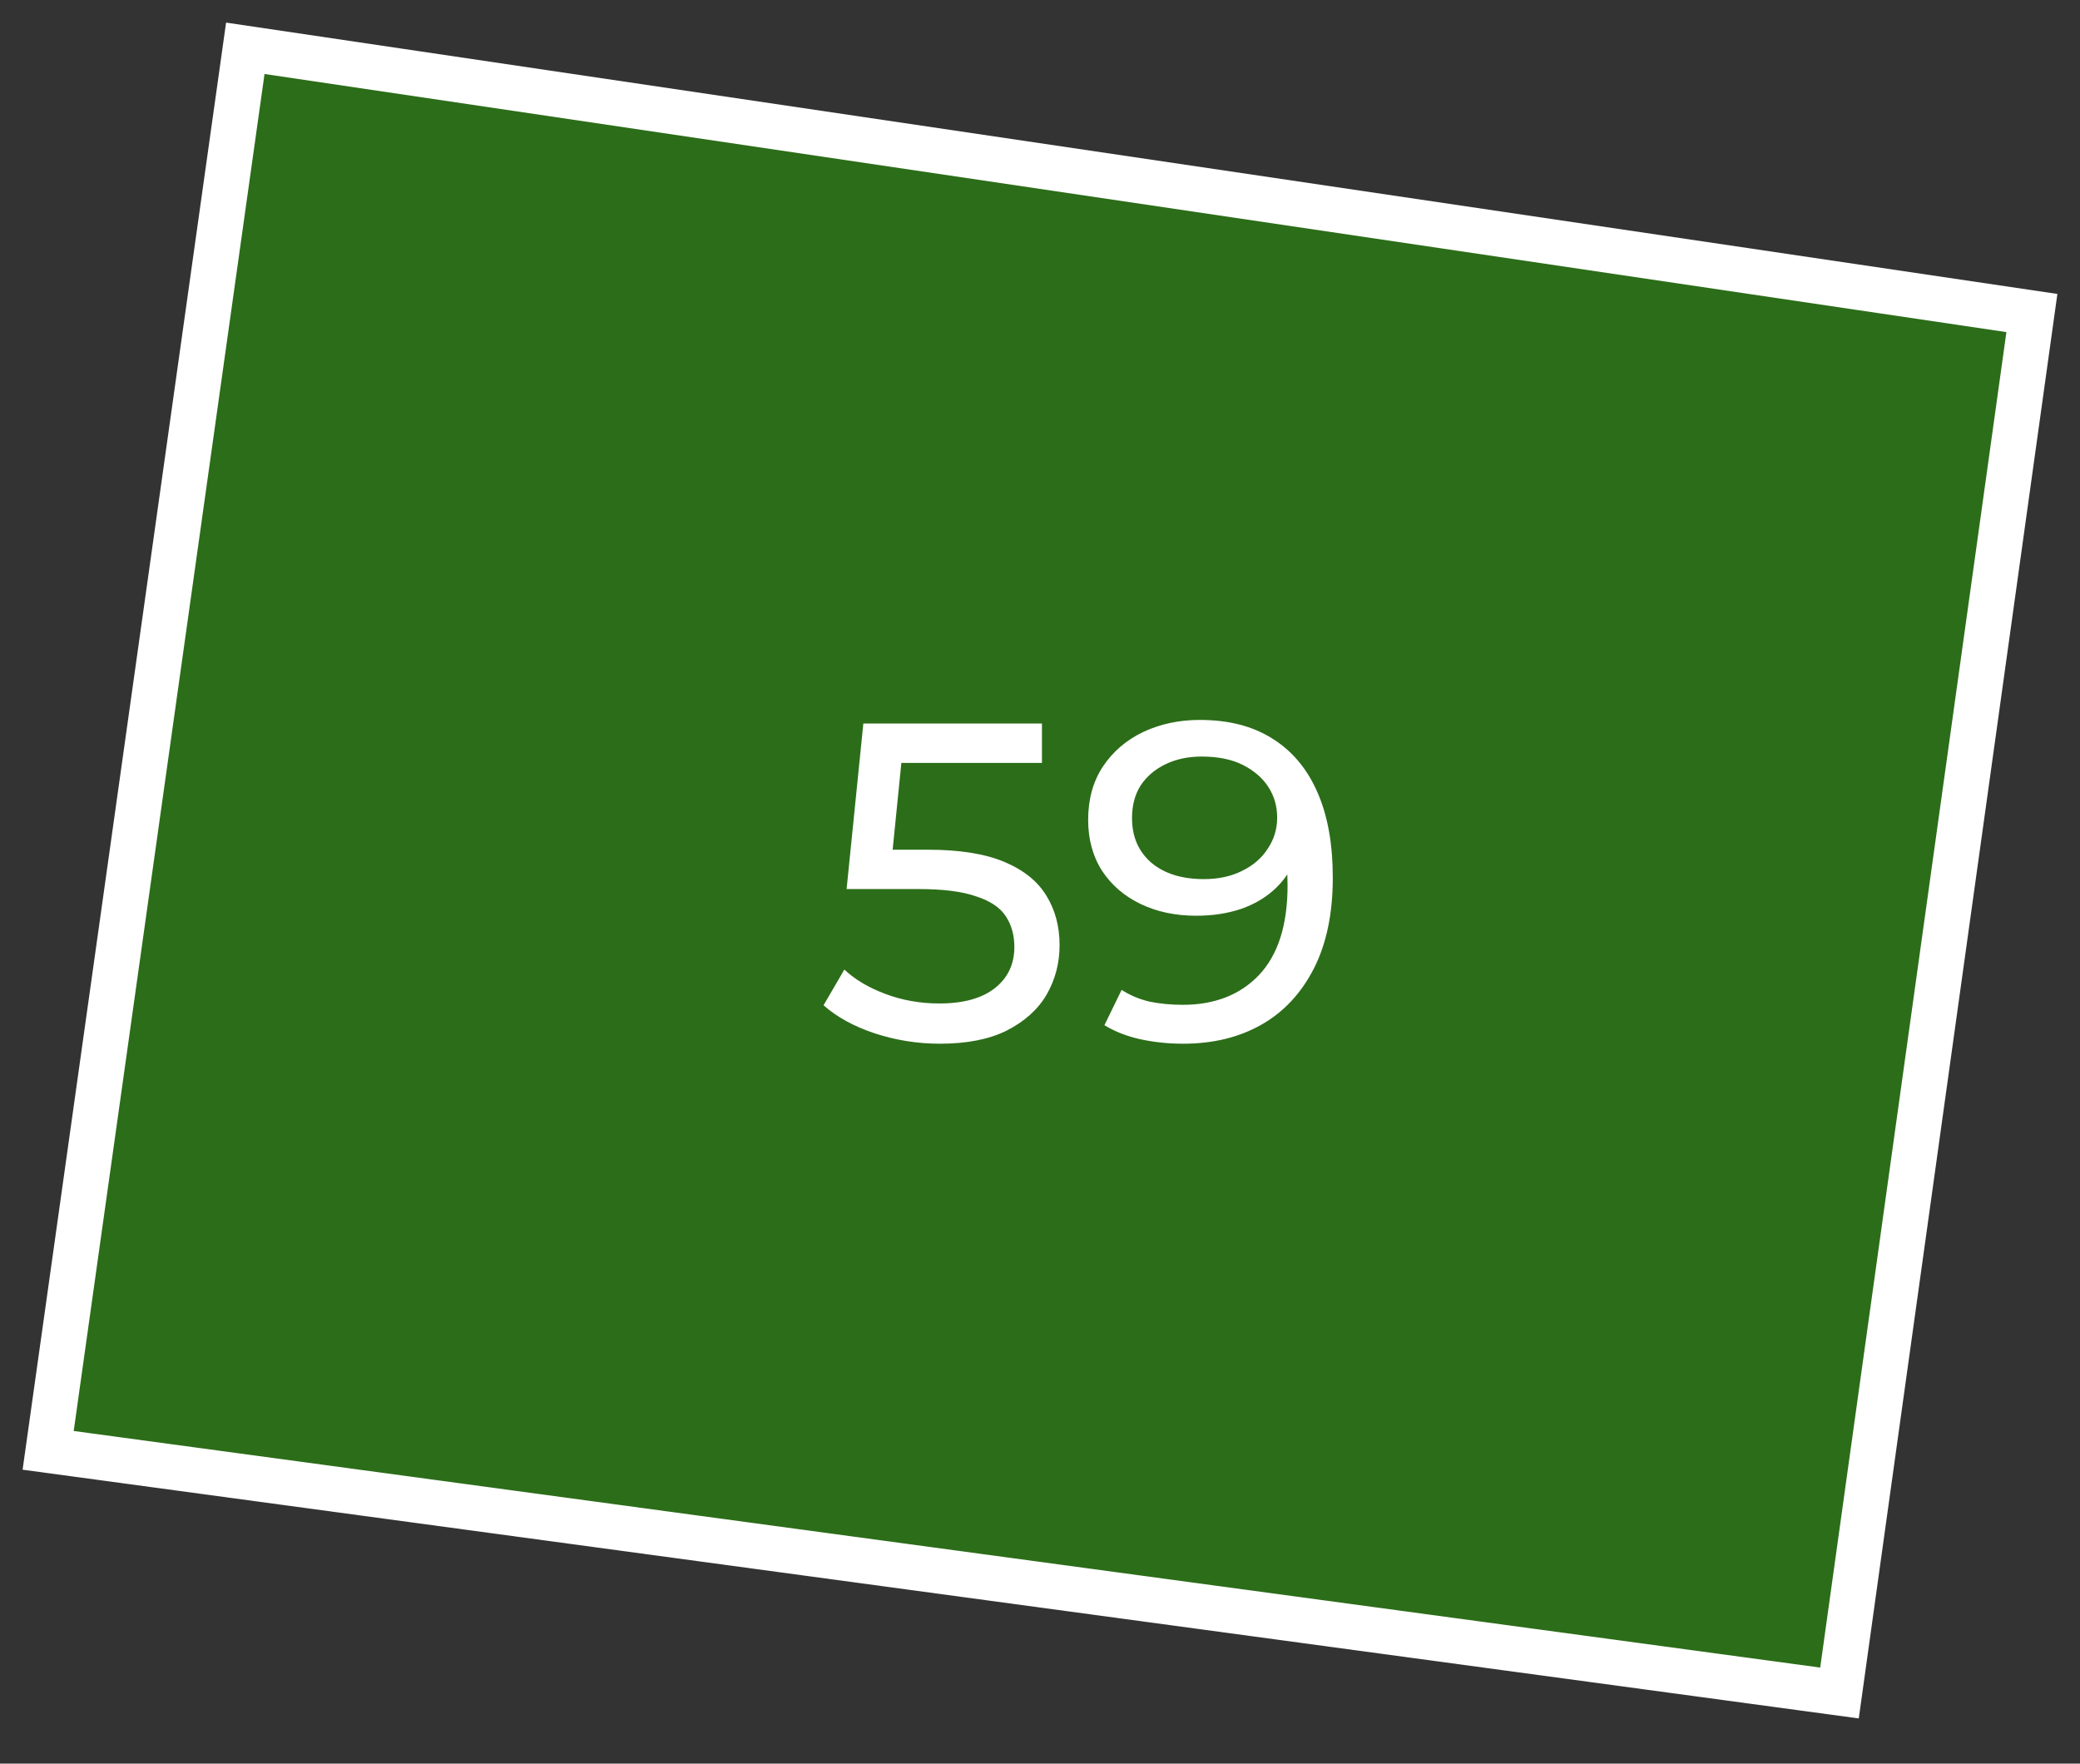
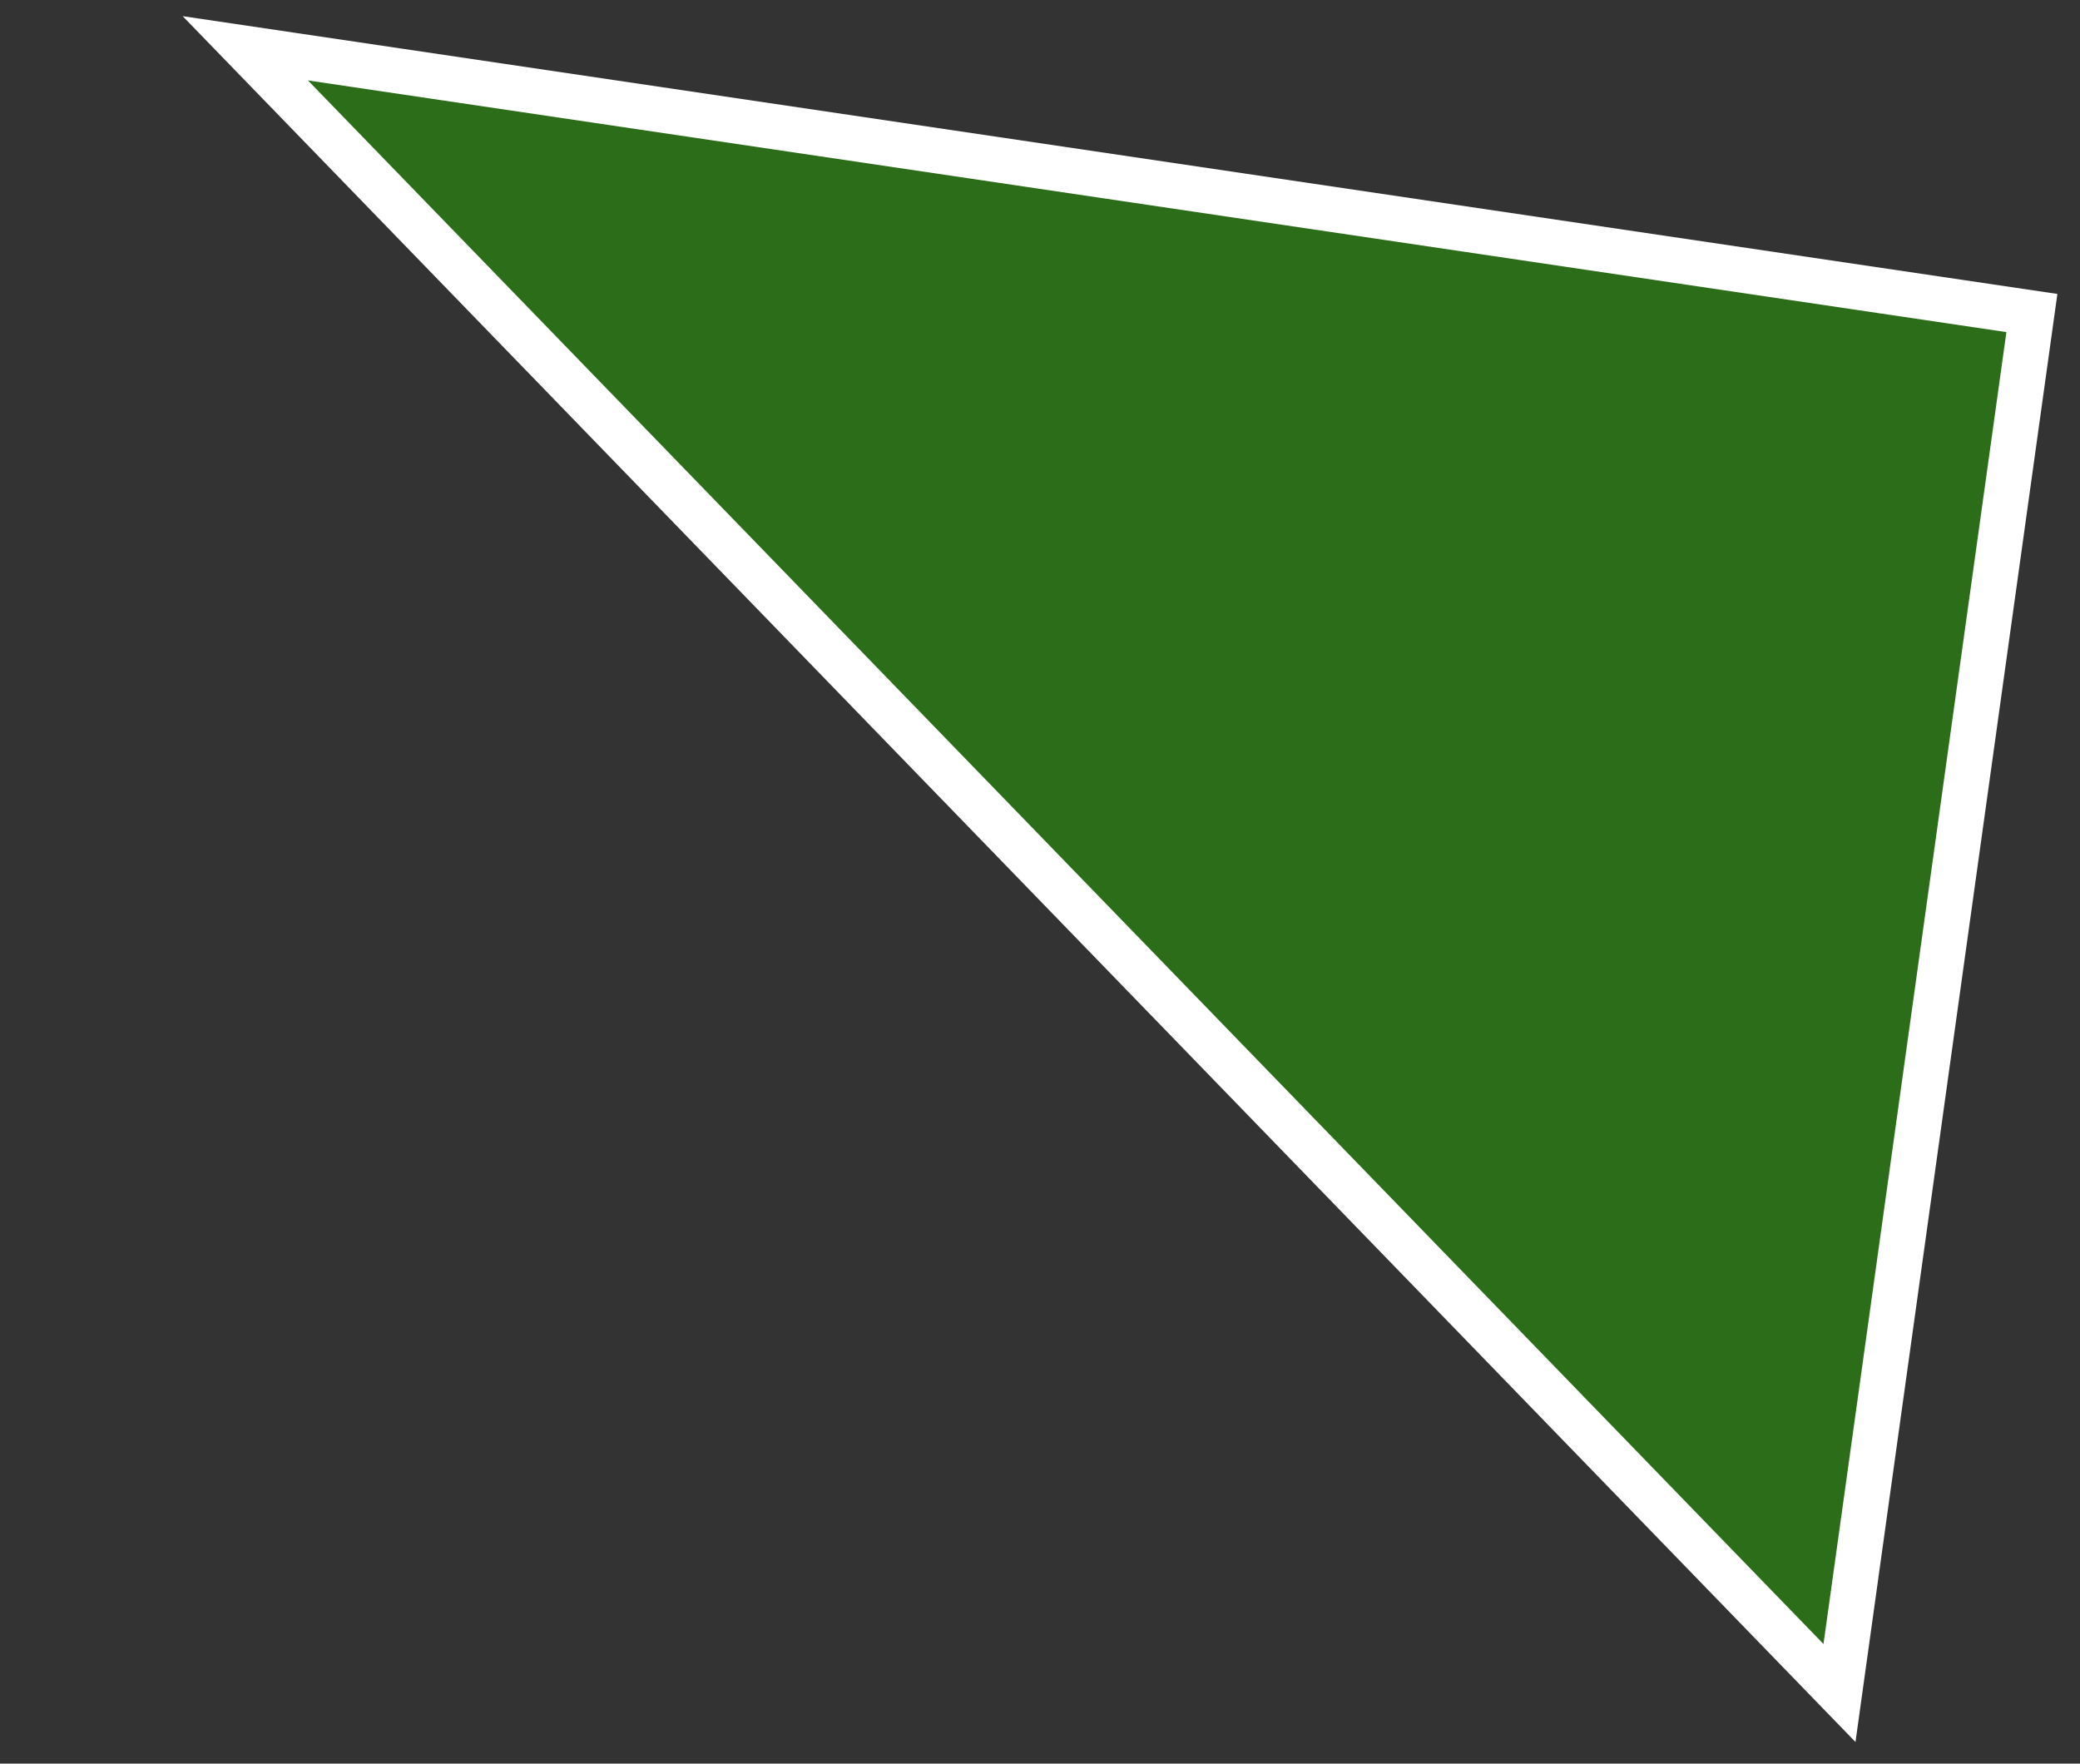
<svg xmlns="http://www.w3.org/2000/svg" width="46" height="39" viewBox="0 0 46 39" fill="none">
  <rect x="0" y="0" width="46" height="39" fill="#333333" stroke="none" />
-   <path d="M40.681 37.438L1.065 32.072L5.425 1.068L44.936 6.922L40.681 37.438Z" fill="#26A900" fill-opacity="0.5" stroke="white" />
-   <path d="M20.783 23.08C20.29 23.08 19.81 23.003 19.343 22.85C18.883 22.697 18.506 22.49 18.213 22.23L18.673 21.44C18.906 21.66 19.21 21.84 19.583 21.98C19.956 22.12 20.353 22.19 20.773 22.19C21.306 22.19 21.716 22.077 22.003 21.85C22.29 21.623 22.433 21.32 22.433 20.94C22.433 20.68 22.37 20.453 22.243 20.26C22.116 20.067 21.896 19.92 21.583 19.82C21.276 19.713 20.853 19.66 20.313 19.66H18.723L19.093 16H23.043V16.87H19.463L19.983 16.38L19.693 19.27L19.173 18.79H20.523C21.223 18.79 21.786 18.88 22.213 19.06C22.64 19.24 22.95 19.49 23.143 19.81C23.336 20.123 23.433 20.487 23.433 20.9C23.433 21.3 23.336 21.667 23.143 22C22.95 22.327 22.656 22.59 22.263 22.79C21.876 22.983 21.383 23.08 20.783 23.08ZM26.535 15.92C27.169 15.92 27.702 16.057 28.135 16.33C28.575 16.603 28.909 17 29.135 17.52C29.362 18.033 29.475 18.663 29.475 19.41C29.475 20.203 29.335 20.873 29.055 21.42C28.775 21.967 28.389 22.38 27.895 22.66C27.402 22.94 26.825 23.08 26.165 23.08C25.838 23.08 25.522 23.047 25.215 22.98C24.915 22.913 24.652 22.81 24.425 22.67L24.805 21.89C24.992 22.01 25.198 22.097 25.425 22.15C25.659 22.197 25.902 22.22 26.155 22.22C26.862 22.22 27.425 22 27.845 21.56C28.265 21.113 28.475 20.453 28.475 19.58C28.475 19.44 28.468 19.273 28.455 19.08C28.442 18.887 28.412 18.697 28.365 18.51L28.695 18.85C28.602 19.157 28.445 19.417 28.225 19.63C28.012 19.837 27.752 19.993 27.445 20.1C27.145 20.2 26.815 20.25 26.455 20.25C25.995 20.25 25.585 20.163 25.225 19.99C24.865 19.817 24.582 19.573 24.375 19.26C24.169 18.94 24.065 18.563 24.065 18.13C24.065 17.677 24.172 17.287 24.385 16.96C24.605 16.627 24.902 16.37 25.275 16.19C25.655 16.01 26.075 15.92 26.535 15.92ZM26.575 16.73C26.275 16.73 26.009 16.787 25.775 16.9C25.542 17.013 25.358 17.17 25.225 17.37C25.099 17.57 25.035 17.81 25.035 18.09C25.035 18.503 25.178 18.833 25.465 19.08C25.752 19.32 26.139 19.44 26.625 19.44C26.945 19.44 27.225 19.38 27.465 19.26C27.712 19.14 27.902 18.977 28.035 18.77C28.175 18.563 28.245 18.333 28.245 18.08C28.245 17.833 28.182 17.61 28.055 17.41C27.928 17.21 27.742 17.047 27.495 16.92C27.248 16.793 26.942 16.73 26.575 16.73Z" fill="white" />
+   <path d="M40.681 37.438L5.425 1.068L44.936 6.922L40.681 37.438Z" fill="#26A900" fill-opacity="0.5" stroke="white" />
</svg>